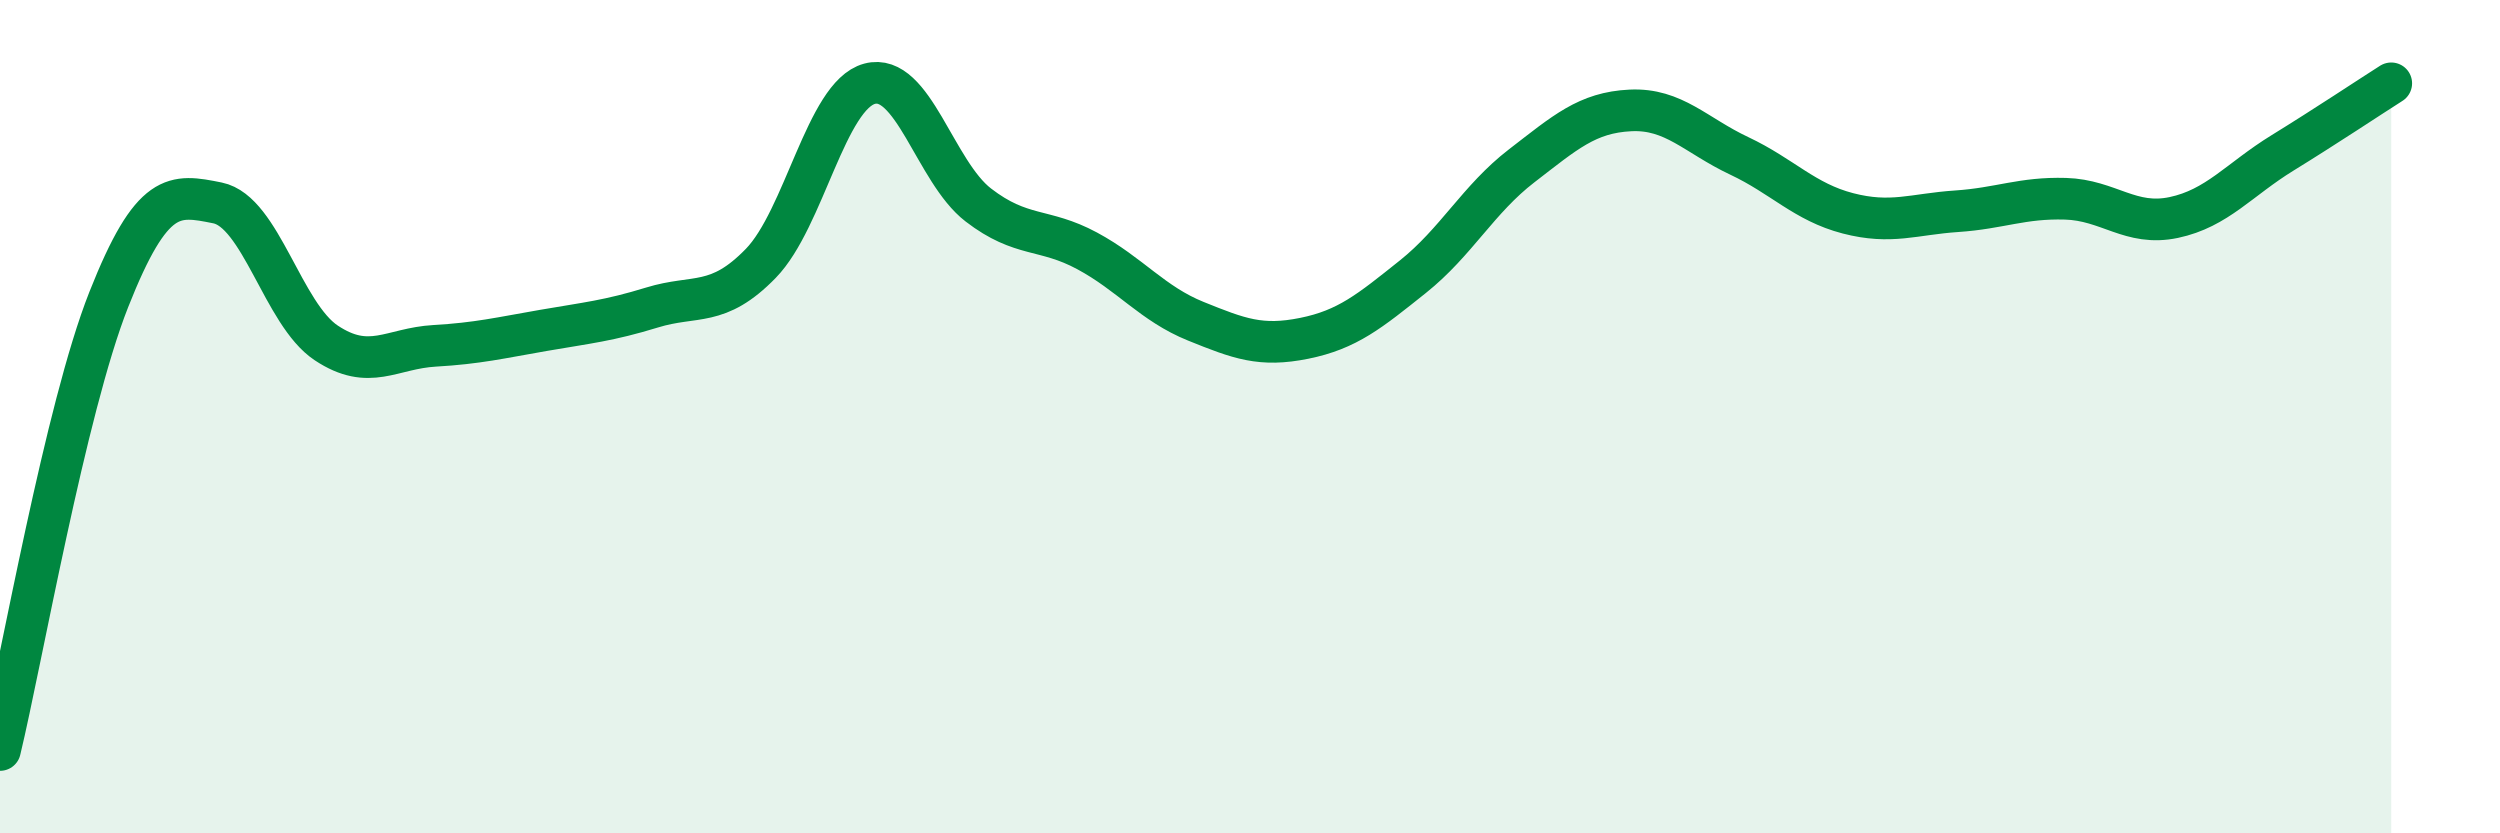
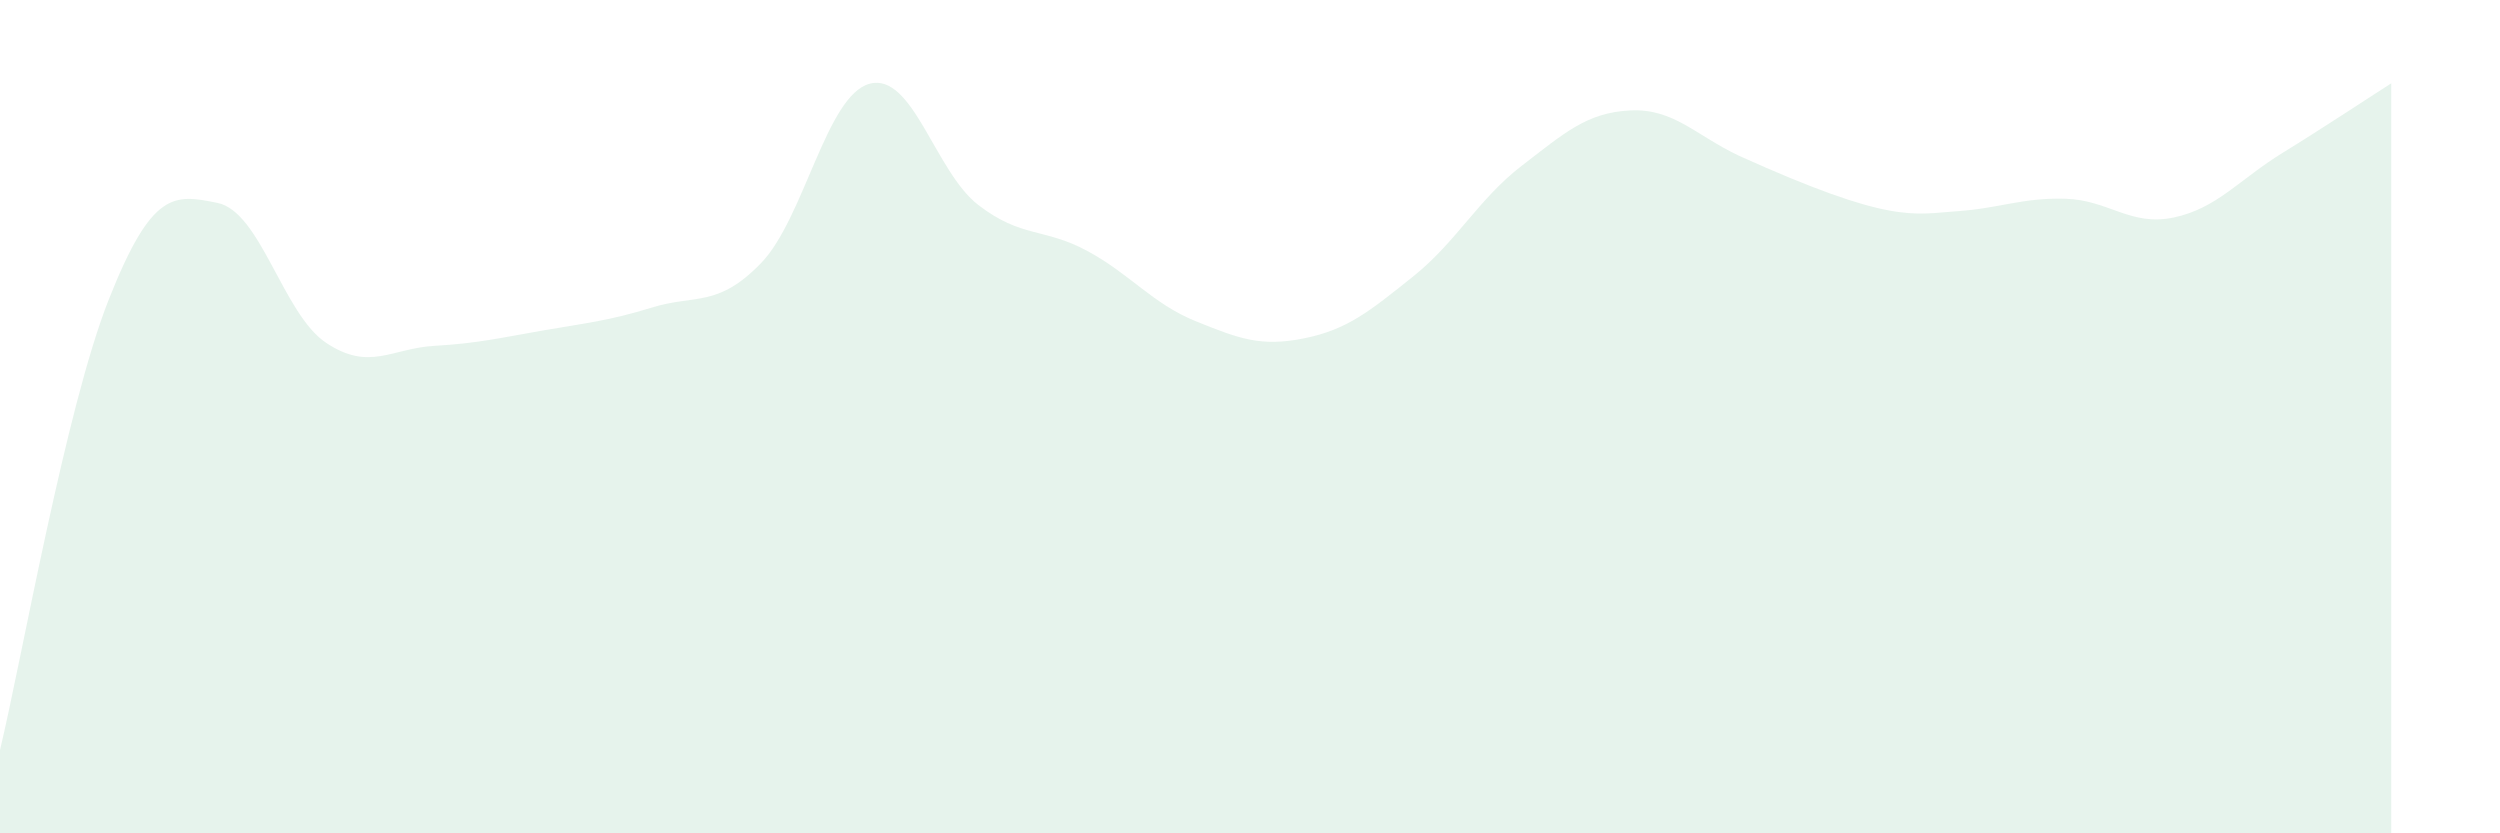
<svg xmlns="http://www.w3.org/2000/svg" width="60" height="20" viewBox="0 0 60 20">
-   <path d="M 0,18 C 0.52,15.84 1.57,9.82 2.61,7.19 C 3.65,4.56 4.18,4.66 5.22,4.87 C 6.26,5.08 6.79,7.54 7.83,8.23 C 8.87,8.92 9.39,8.36 10.43,8.3 C 11.47,8.24 12,8.11 13.04,7.93 C 14.08,7.75 14.61,7.7 15.65,7.38 C 16.69,7.06 17.22,7.39 18.26,6.32 C 19.3,5.25 19.83,2.29 20.87,2.01 C 21.91,1.73 22.44,4.12 23.48,4.92 C 24.52,5.72 25.05,5.46 26.09,6.02 C 27.13,6.58 27.66,7.29 28.7,7.71 C 29.74,8.13 30.26,8.33 31.3,8.12 C 32.34,7.91 32.87,7.47 33.91,6.64 C 34.95,5.81 35.48,4.78 36.52,3.98 C 37.56,3.18 38.09,2.7 39.13,2.65 C 40.17,2.6 40.7,3.25 41.74,3.74 C 42.78,4.23 43.31,4.85 44.35,5.12 C 45.39,5.39 45.92,5.14 46.96,5.07 C 48,5 48.53,4.74 49.57,4.77 C 50.61,4.8 51.13,5.44 52.17,5.22 C 53.21,5 53.74,4.31 54.78,3.67 C 55.82,3.03 56.87,2.33 57.39,2L57.39 20L0 20Z" fill="#008740" opacity="0.1" stroke-linecap="round" stroke-linejoin="round" />
-   <path d="M 0,18 C 0.52,15.84 1.57,9.82 2.61,7.19 C 3.65,4.56 4.18,4.66 5.22,4.87 C 6.26,5.08 6.79,7.54 7.83,8.23 C 8.87,8.92 9.39,8.36 10.43,8.3 C 11.47,8.24 12,8.11 13.04,7.93 C 14.08,7.75 14.61,7.7 15.65,7.38 C 16.69,7.06 17.22,7.39 18.26,6.32 C 19.3,5.25 19.83,2.29 20.87,2.01 C 21.91,1.73 22.44,4.12 23.48,4.92 C 24.52,5.72 25.05,5.46 26.09,6.02 C 27.13,6.58 27.66,7.29 28.7,7.71 C 29.74,8.13 30.26,8.33 31.3,8.12 C 32.34,7.91 32.87,7.47 33.91,6.64 C 34.95,5.81 35.48,4.78 36.52,3.98 C 37.56,3.18 38.09,2.7 39.13,2.65 C 40.17,2.6 40.7,3.25 41.74,3.74 C 42.78,4.23 43.31,4.85 44.35,5.12 C 45.39,5.39 45.92,5.14 46.96,5.07 C 48,5 48.53,4.74 49.57,4.77 C 50.61,4.8 51.13,5.44 52.17,5.22 C 53.21,5 53.74,4.31 54.78,3.67 C 55.82,3.03 56.87,2.33 57.39,2" stroke="#008740" stroke-width="1" fill="none" stroke-linecap="round" stroke-linejoin="round" />
+   <path d="M 0,18 C 0.52,15.84 1.57,9.82 2.61,7.19 C 3.65,4.56 4.18,4.66 5.22,4.87 C 6.26,5.08 6.79,7.54 7.83,8.23 C 8.87,8.92 9.39,8.36 10.43,8.3 C 11.47,8.24 12,8.11 13.04,7.93 C 14.08,7.75 14.61,7.7 15.65,7.38 C 16.69,7.06 17.22,7.39 18.26,6.32 C 19.3,5.25 19.83,2.29 20.87,2.01 C 21.91,1.73 22.44,4.12 23.48,4.92 C 24.52,5.72 25.05,5.46 26.09,6.02 C 27.13,6.58 27.66,7.29 28.7,7.71 C 29.74,8.13 30.26,8.33 31.3,8.12 C 32.34,7.91 32.87,7.47 33.91,6.64 C 34.95,5.81 35.48,4.78 36.52,3.98 C 37.56,3.18 38.09,2.7 39.13,2.65 C 40.17,2.6 40.7,3.25 41.74,3.74 C 45.39,5.39 45.92,5.14 46.96,5.07 C 48,5 48.53,4.74 49.57,4.77 C 50.61,4.8 51.13,5.44 52.17,5.22 C 53.21,5 53.74,4.31 54.78,3.67 C 55.82,3.03 56.87,2.33 57.39,2L57.39 20L0 20Z" fill="#008740" opacity="0.1" stroke-linecap="round" stroke-linejoin="round" />
</svg>